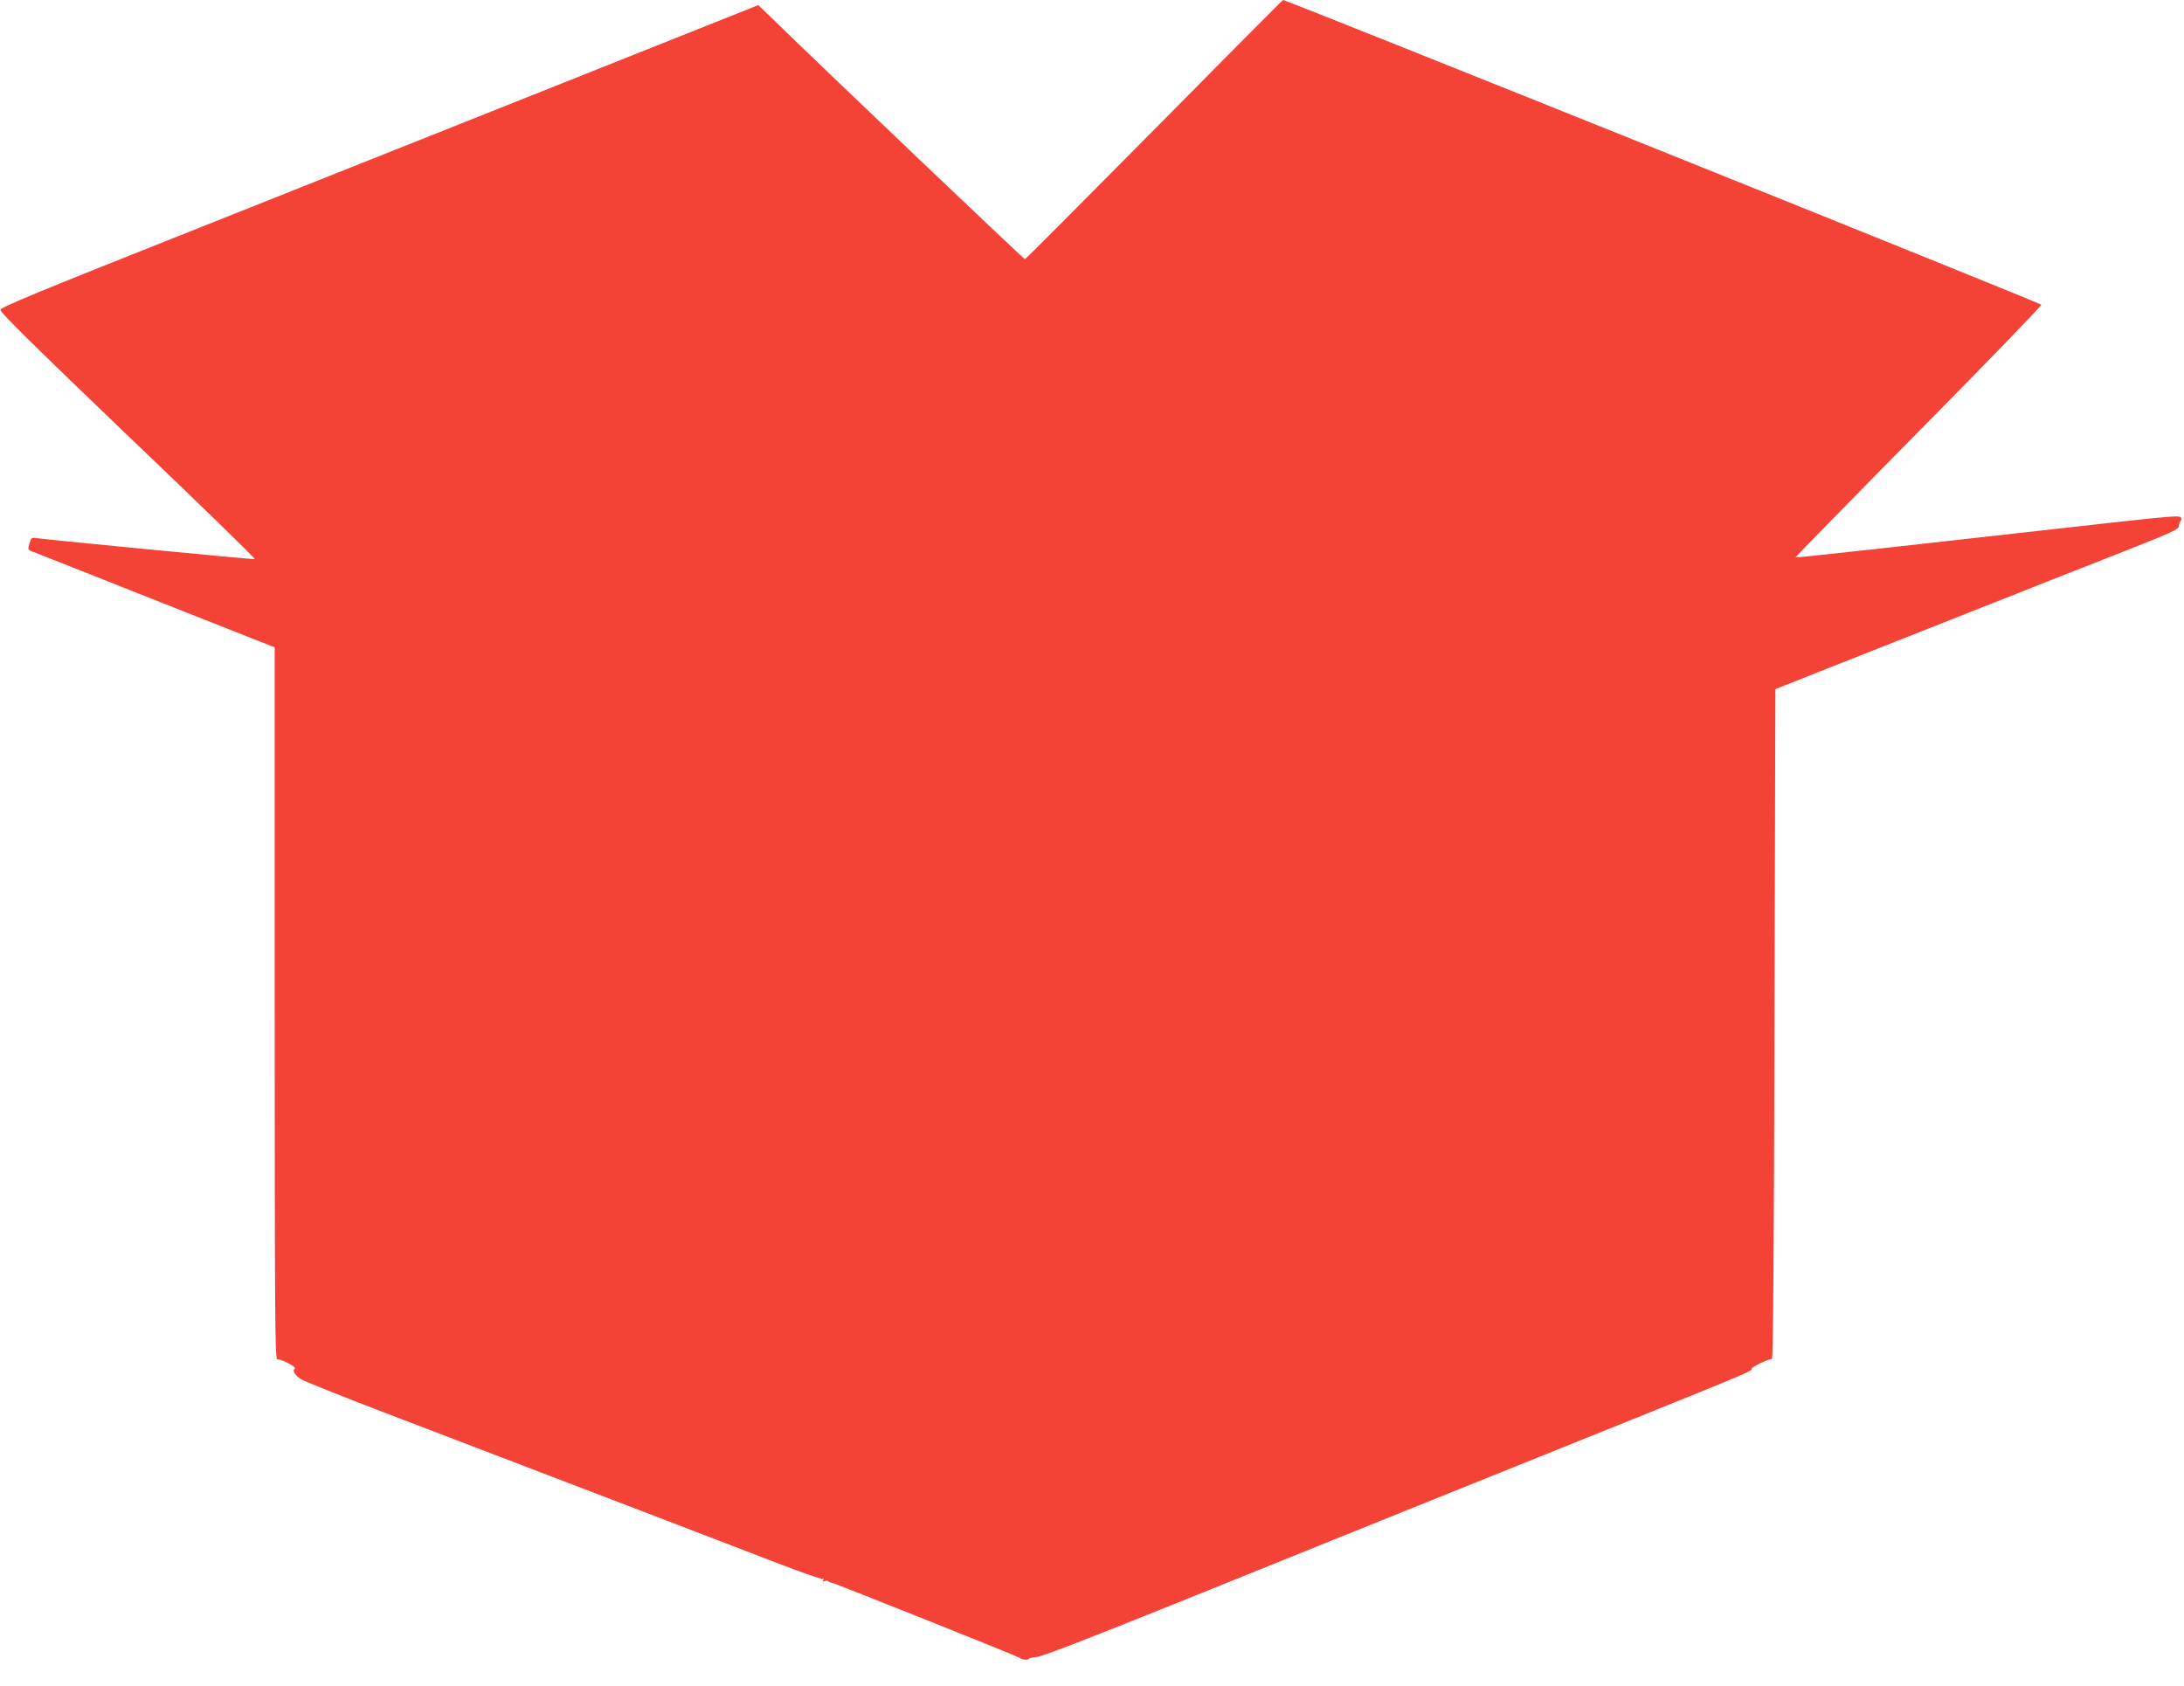
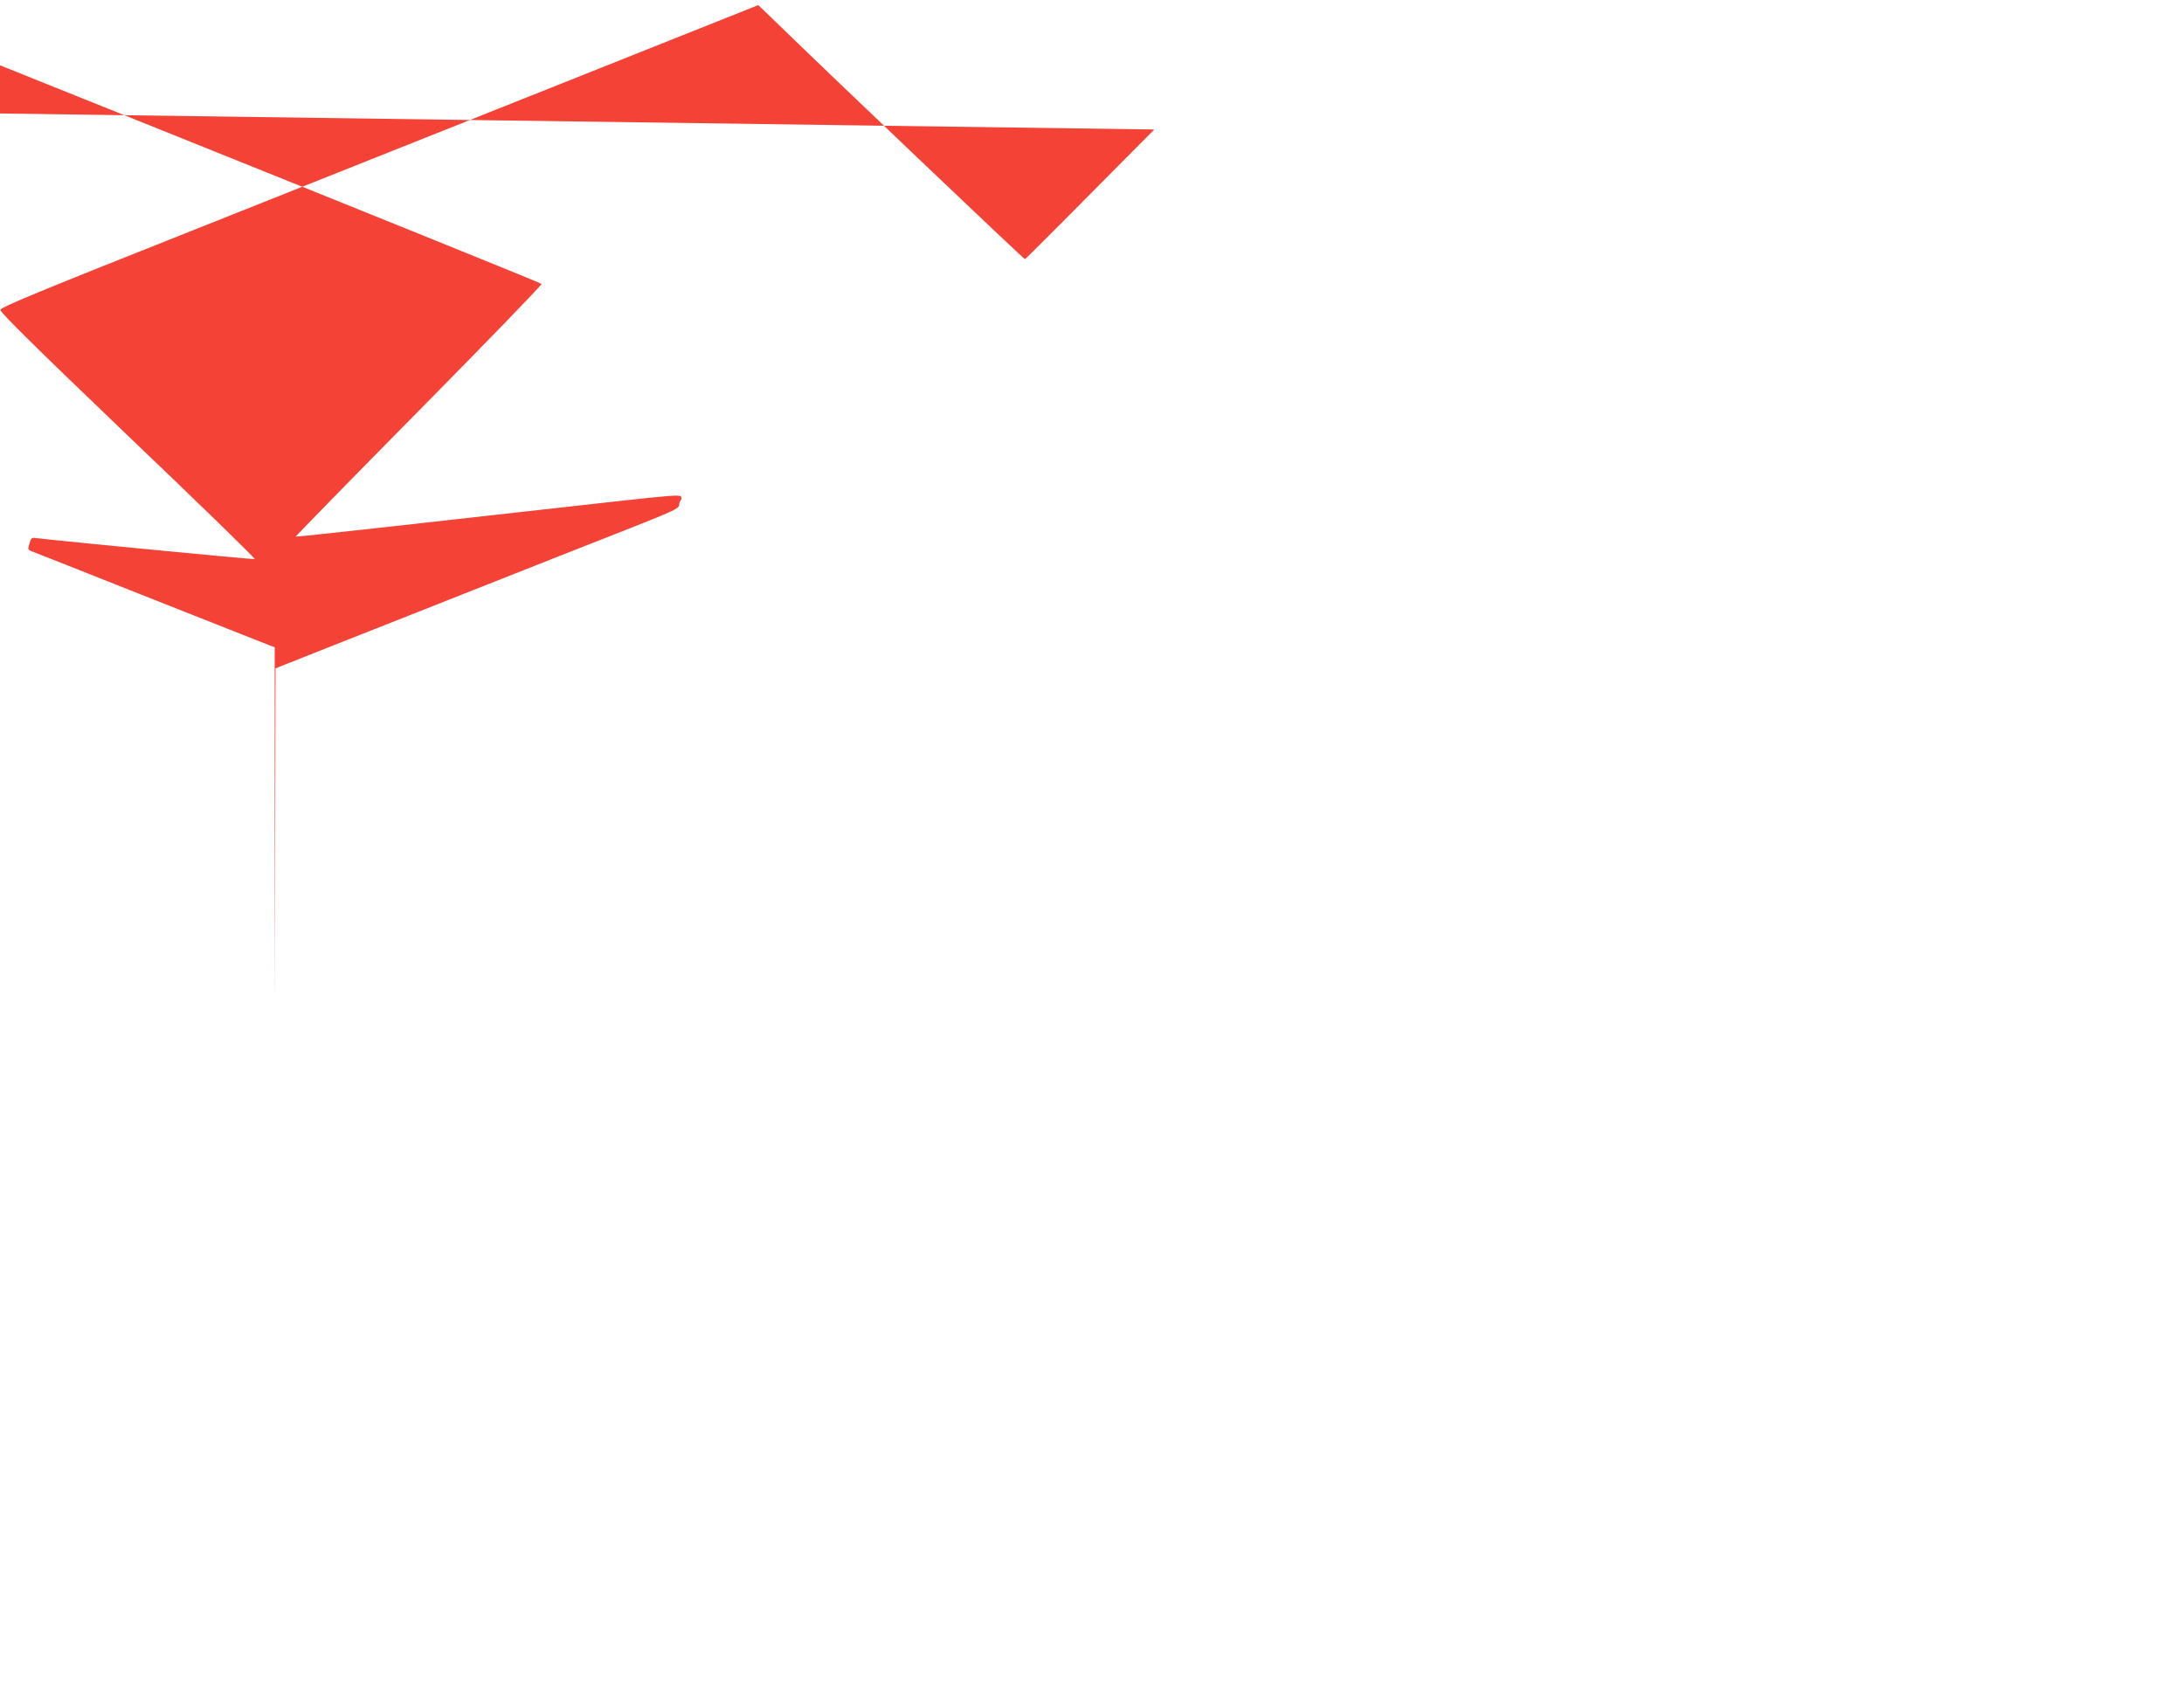
<svg xmlns="http://www.w3.org/2000/svg" version="1.0" width="1280pt" height="988pt" viewBox="0 0 1280 988" preserveAspectRatio="xMidYMid meet">
  <g transform="translate(0,988) scale(0.1,-0.1)" fill="#f44336" stroke="none">
-     <path d="M6765 9121 c-413 -417 -753 -759 -758 -760 -6 -1 -1191 1127 -1497 1426 l-66 63 -1119 -446 c-616 -245 -1615 -643 -2220 -884 -882 -350 -1101 -441 -1103 -456 -2 -14 207 -220 749 -739 414 -395 748 -720 742 -722 -8 -3 -1178 110 -1269 122 -39 6 -41 5 -51 -30 -10 -33 -10 -37 10 -45 12 -4 297 -117 632 -250 336 -133 652 -258 703 -278 l92 -36 0 -2086 c0 -1854 2 -2087 15 -2087 29 0 116 -46 103 -55 -16 -9 -3 -34 33 -60 13 -10 258 -108 544 -217 1178 -450 2024 -775 2258 -865 137 -53 253 -93 259 -90 7 5 8 2 3 -6 -6 -10 -4 -12 7 -7 9 3 19 3 22 -1 4 -3 12 -7 19 -8 21 -3 1101 -435 1107 -442 7 -10 50 -13 50 -4 0 4 19 8 43 10 29 1 289 101 862 332 769 311 1258 508 2652 1069 658 265 686 278 679 289 -5 8 97 57 119 57 7 0 12 664 15 1963 l5 1963 300 119 c165 65 552 218 860 340 308 122 705 279 882 348 277 109 323 130 323 148 0 11 4 24 10 30 5 5 6 15 1 22 -6 11 -77 5 -367 -27 -1209 -136 -1887 -211 -1891 -208 -1 2 323 334 721 737 398 403 722 738 720 744 -4 10 -4424 1786 -4444 1786 -3 0 -343 -342 -755 -759z" />
+     <path d="M6765 9121 c-413 -417 -753 -759 -758 -760 -6 -1 -1191 1127 -1497 1426 l-66 63 -1119 -446 c-616 -245 -1615 -643 -2220 -884 -882 -350 -1101 -441 -1103 -456 -2 -14 207 -220 749 -739 414 -395 748 -720 742 -722 -8 -3 -1178 110 -1269 122 -39 6 -41 5 -51 -30 -10 -33 -10 -37 10 -45 12 -4 297 -117 632 -250 336 -133 652 -258 703 -278 l92 -36 0 -2086 l5 1963 300 119 c165 65 552 218 860 340 308 122 705 279 882 348 277 109 323 130 323 148 0 11 4 24 10 30 5 5 6 15 1 22 -6 11 -77 5 -367 -27 -1209 -136 -1887 -211 -1891 -208 -1 2 323 334 721 737 398 403 722 738 720 744 -4 10 -4424 1786 -4444 1786 -3 0 -343 -342 -755 -759z" />
  </g>
</svg>